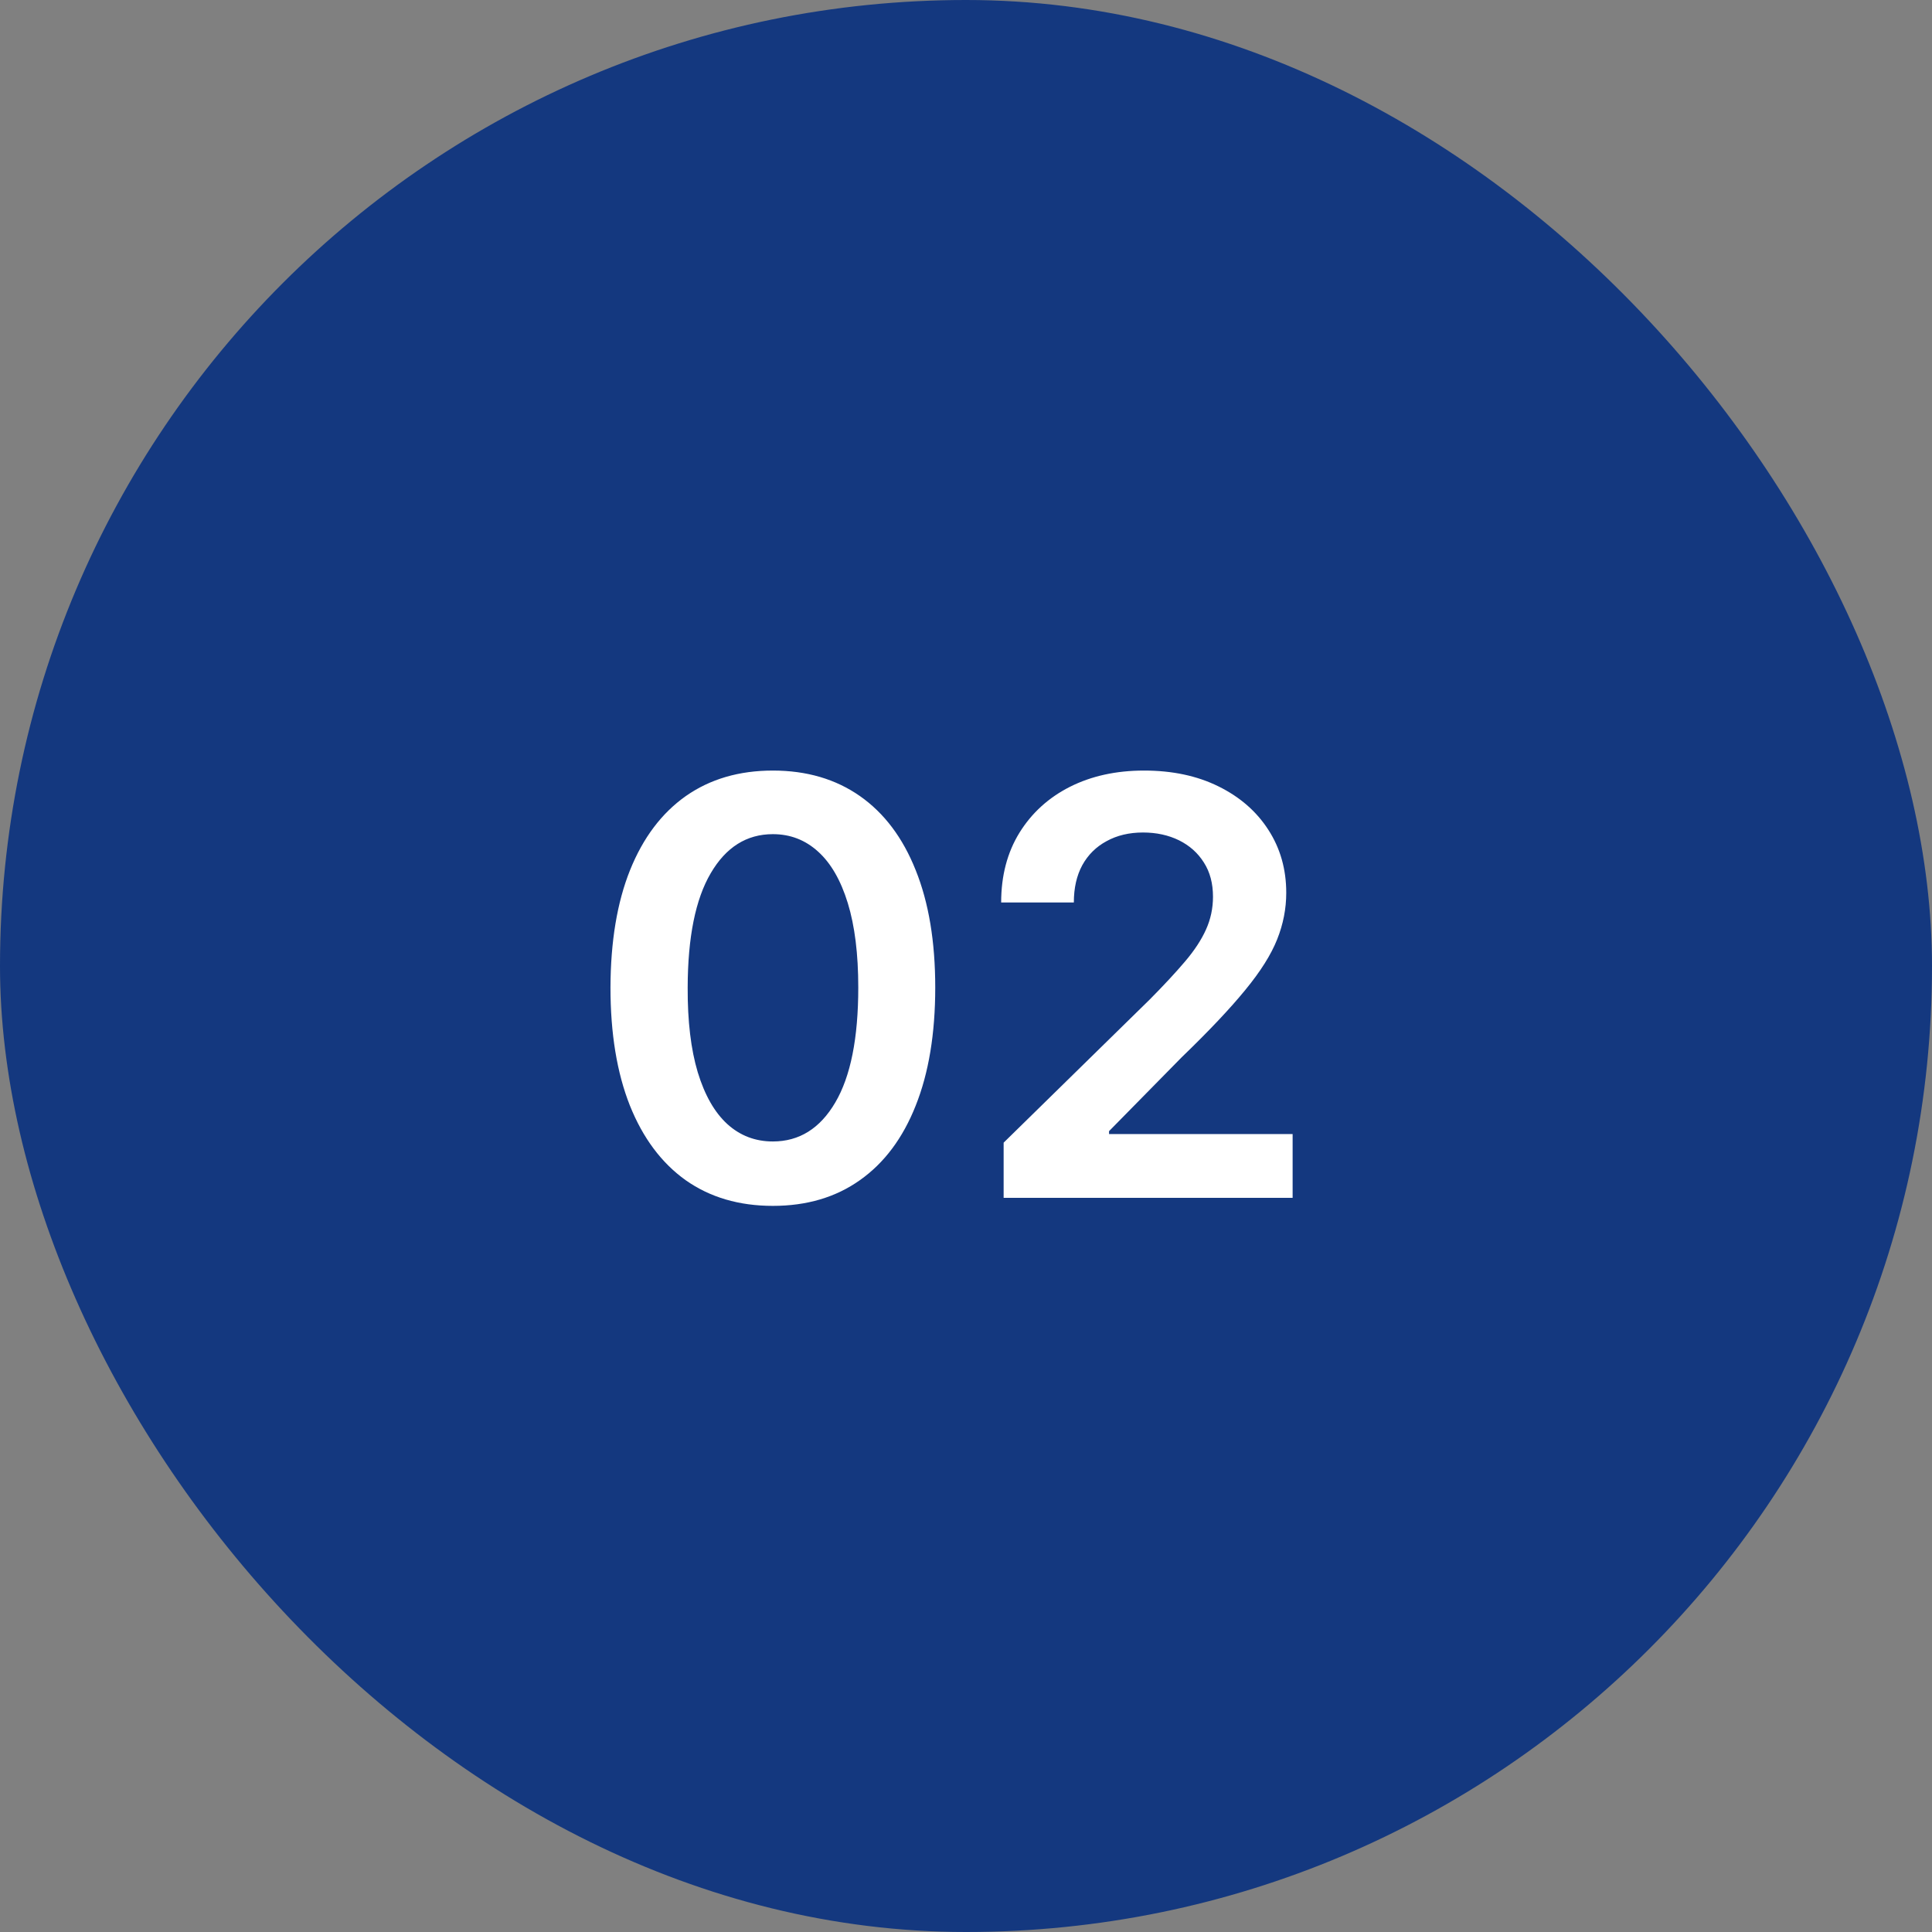
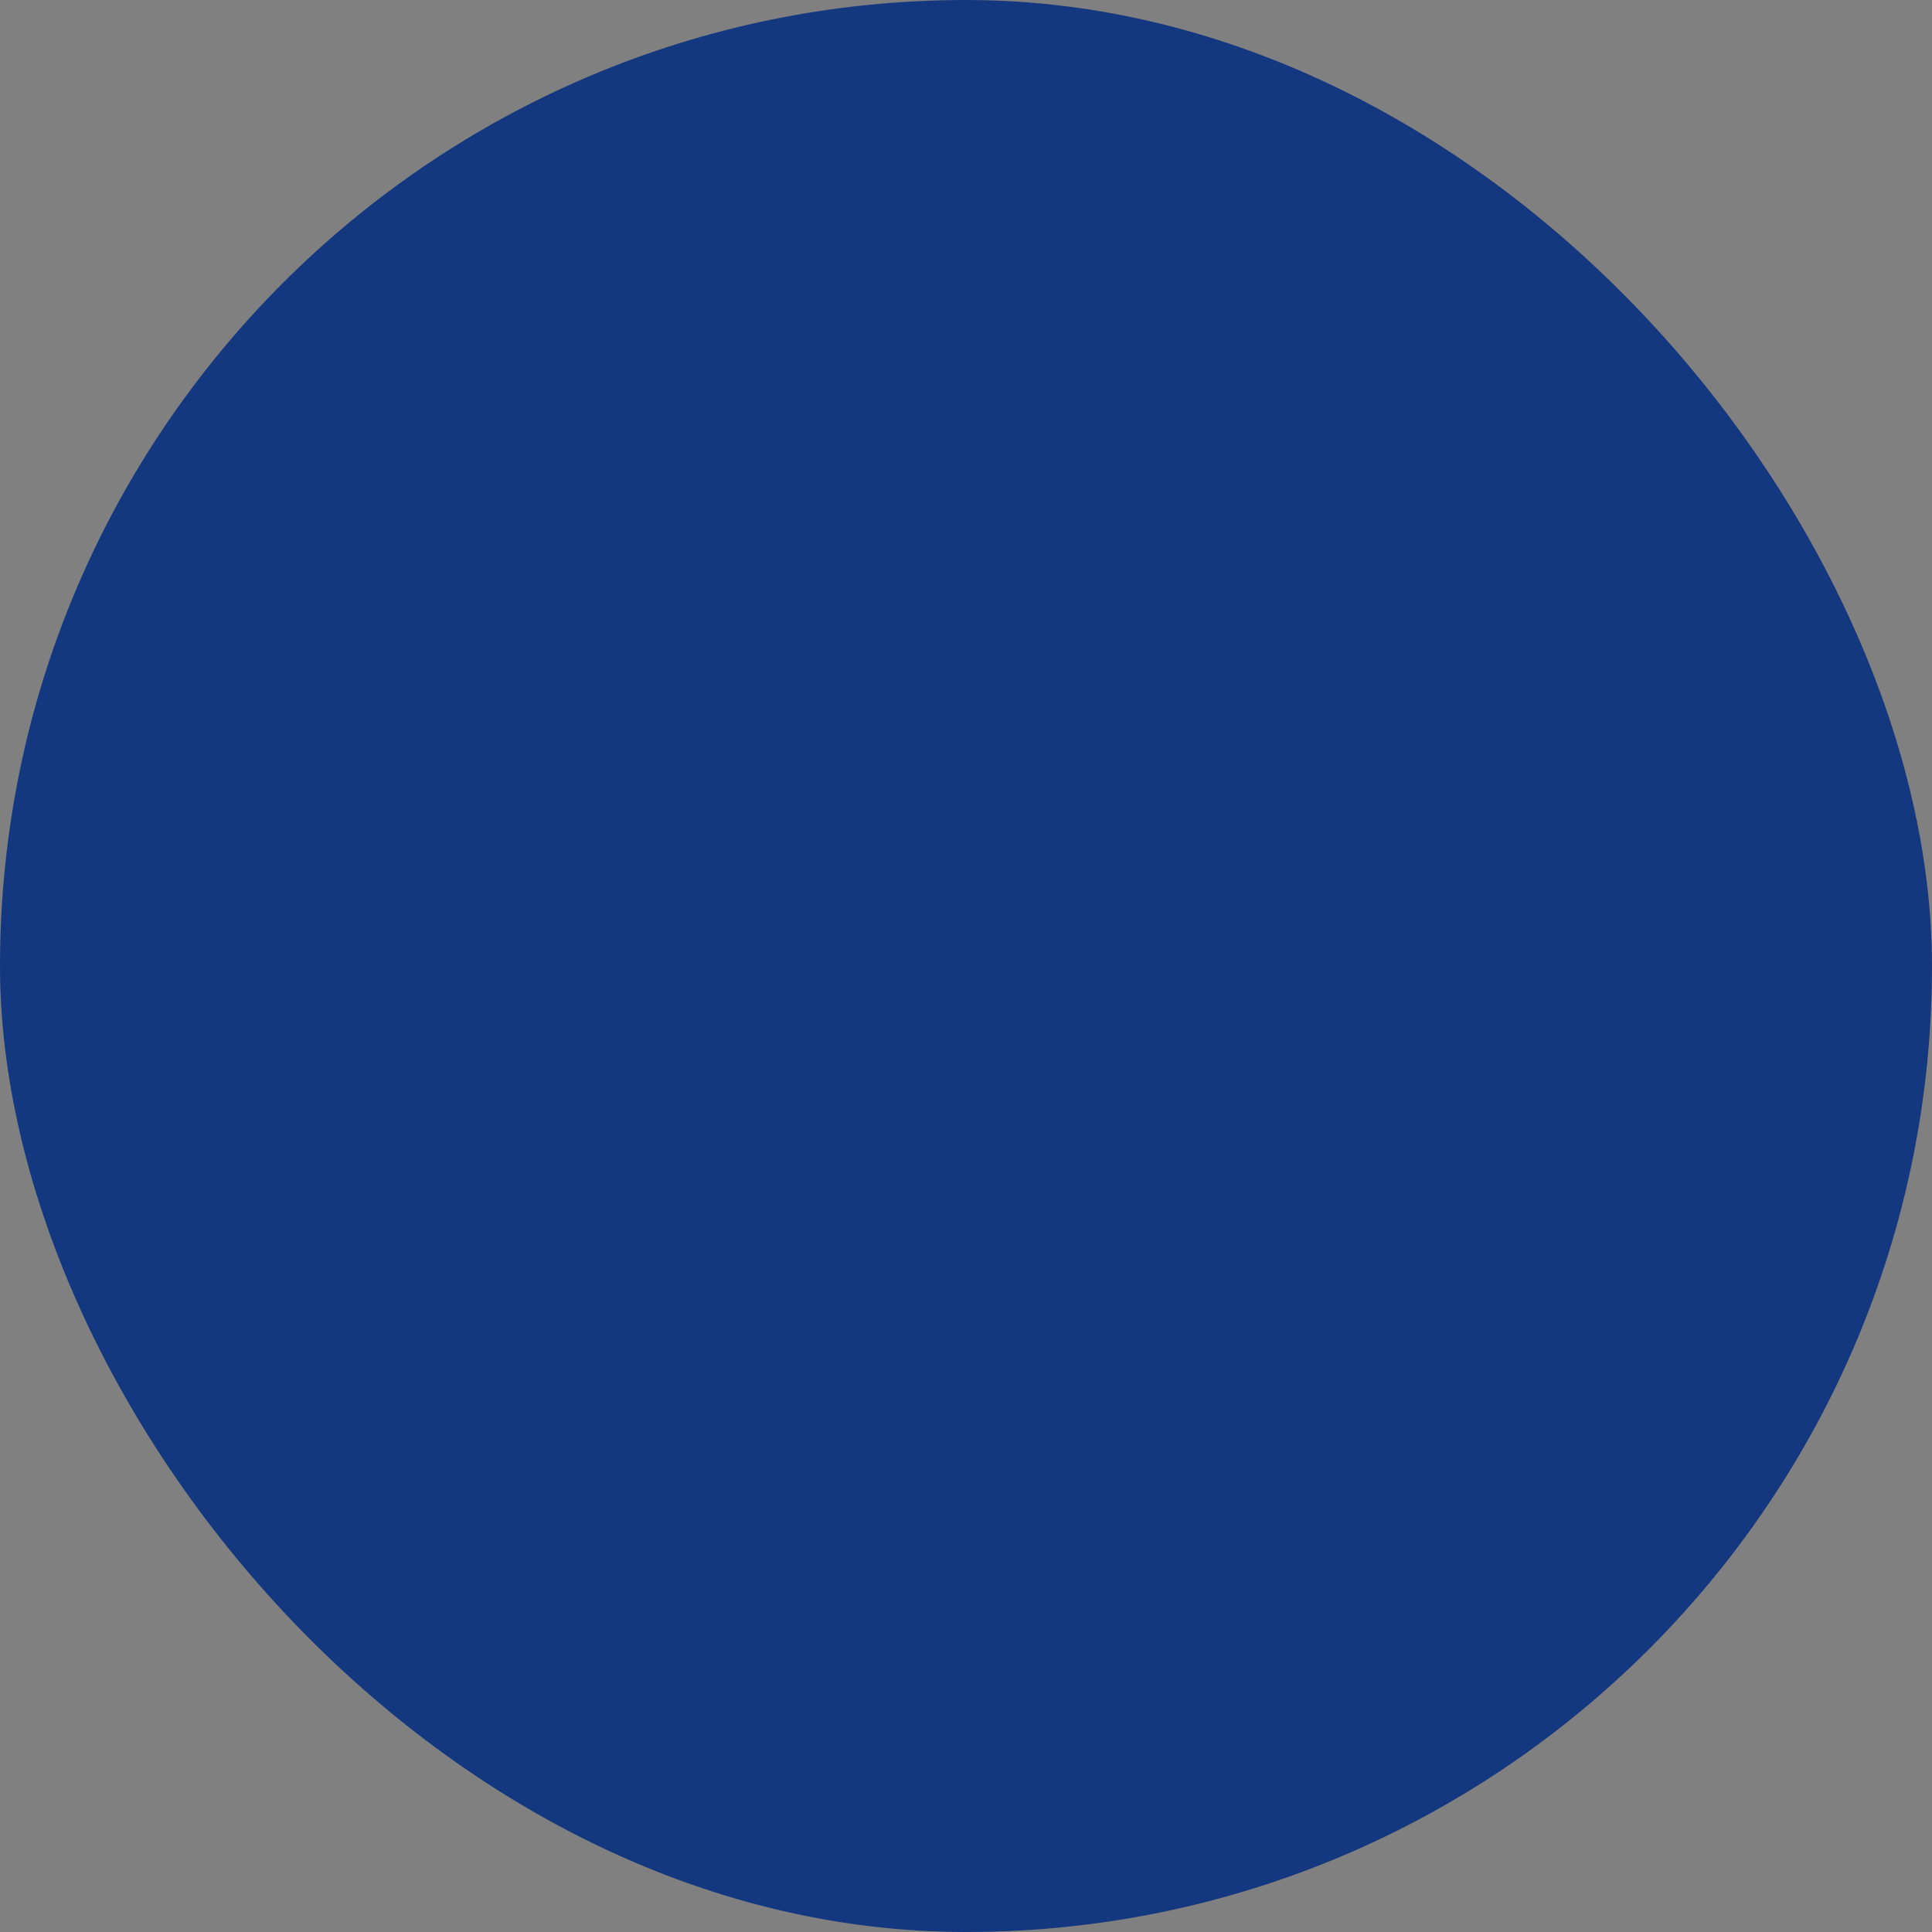
<svg xmlns="http://www.w3.org/2000/svg" width="50" height="50" viewBox="0 0 50 50" fill="none">
  <rect x="0" y="0" width="50" height="50" fill="#808080" stroke="none" />
  <rect width="50" height="50" rx="25" fill="#14387F" />
-   <path d="M20.002 31.208C19.125 31.208 18.372 30.986 17.743 30.542C17.118 30.095 16.637 29.45 16.3 28.608C15.966 27.763 15.799 26.746 15.799 25.556C15.803 24.366 15.971 23.354 16.305 22.52C16.642 21.682 17.124 21.043 17.749 20.602C18.377 20.162 19.128 19.942 20.002 19.942C20.875 19.942 21.626 20.162 22.255 20.602C22.884 21.043 23.365 21.682 23.698 22.52C24.036 23.358 24.204 24.37 24.204 25.556C24.204 26.749 24.036 27.768 23.698 28.614C23.365 29.455 22.884 30.098 22.255 30.542C21.63 30.986 20.879 31.208 20.002 31.208ZM20.002 29.541C20.684 29.541 21.222 29.205 21.616 28.534C22.014 27.859 22.212 26.866 22.212 25.556C22.212 24.69 22.122 23.962 21.941 23.372C21.76 22.783 21.504 22.339 21.174 22.041C20.843 21.739 20.453 21.588 20.002 21.588C19.323 21.588 18.787 21.925 18.393 22.6C17.999 23.271 17.8 24.256 17.797 25.556C17.793 26.426 17.88 27.158 18.058 27.751C18.239 28.344 18.494 28.791 18.825 29.093C19.155 29.391 19.547 29.541 20.002 29.541ZM25.974 31V29.572L29.762 25.86C30.124 25.494 30.426 25.169 30.667 24.885C30.909 24.601 31.09 24.326 31.21 24.059C31.331 23.793 31.392 23.509 31.392 23.207C31.392 22.863 31.314 22.568 31.157 22.323C31.001 22.074 30.786 21.883 30.513 21.747C30.239 21.613 29.928 21.545 29.581 21.545C29.222 21.545 28.908 21.62 28.638 21.769C28.368 21.914 28.158 22.122 28.009 22.392C27.863 22.662 27.791 22.983 27.791 23.356H25.91C25.91 22.664 26.068 22.062 26.384 21.55C26.701 21.039 27.136 20.643 27.689 20.363C28.247 20.082 28.886 19.942 29.607 19.942C30.339 19.942 30.981 20.078 31.535 20.352C32.089 20.625 32.519 21 32.825 21.476C33.133 21.952 33.288 22.495 33.288 23.106C33.288 23.514 33.21 23.916 33.053 24.31C32.897 24.704 32.622 25.141 32.228 25.62C31.837 26.099 31.289 26.68 30.582 27.362L28.702 29.274V29.349H33.453V31H25.974Z" fill="white" />
</svg>